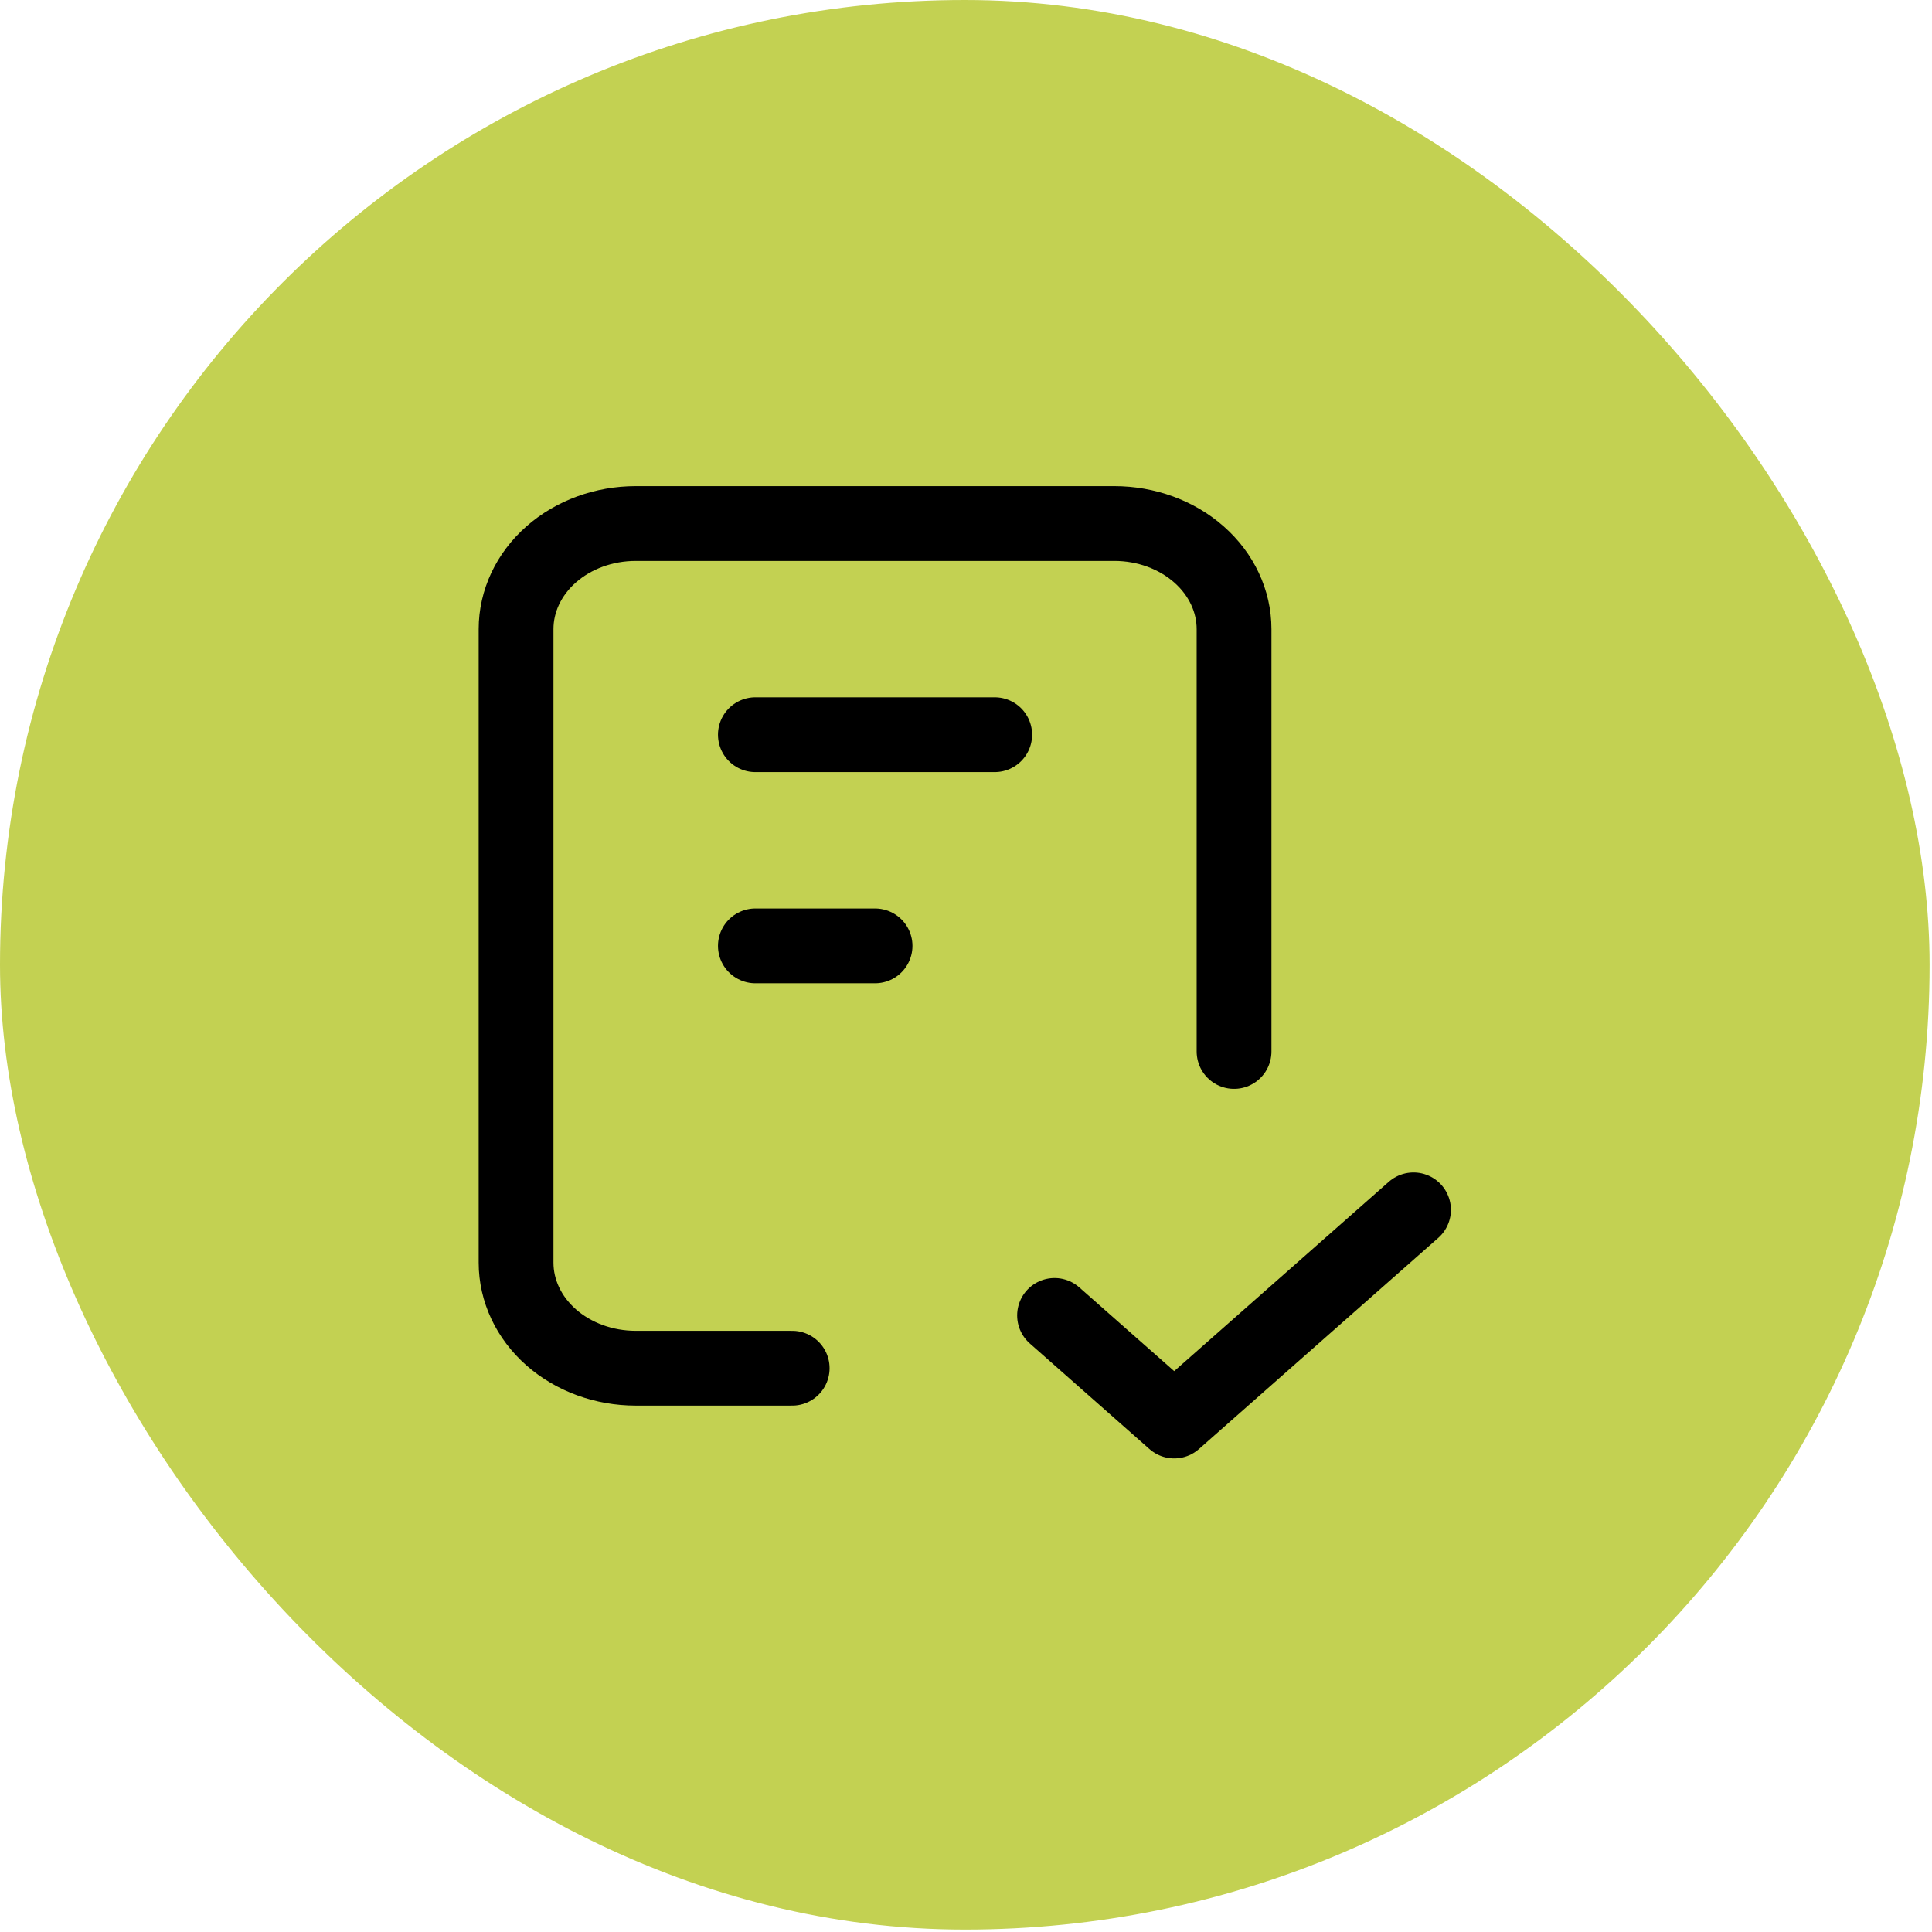
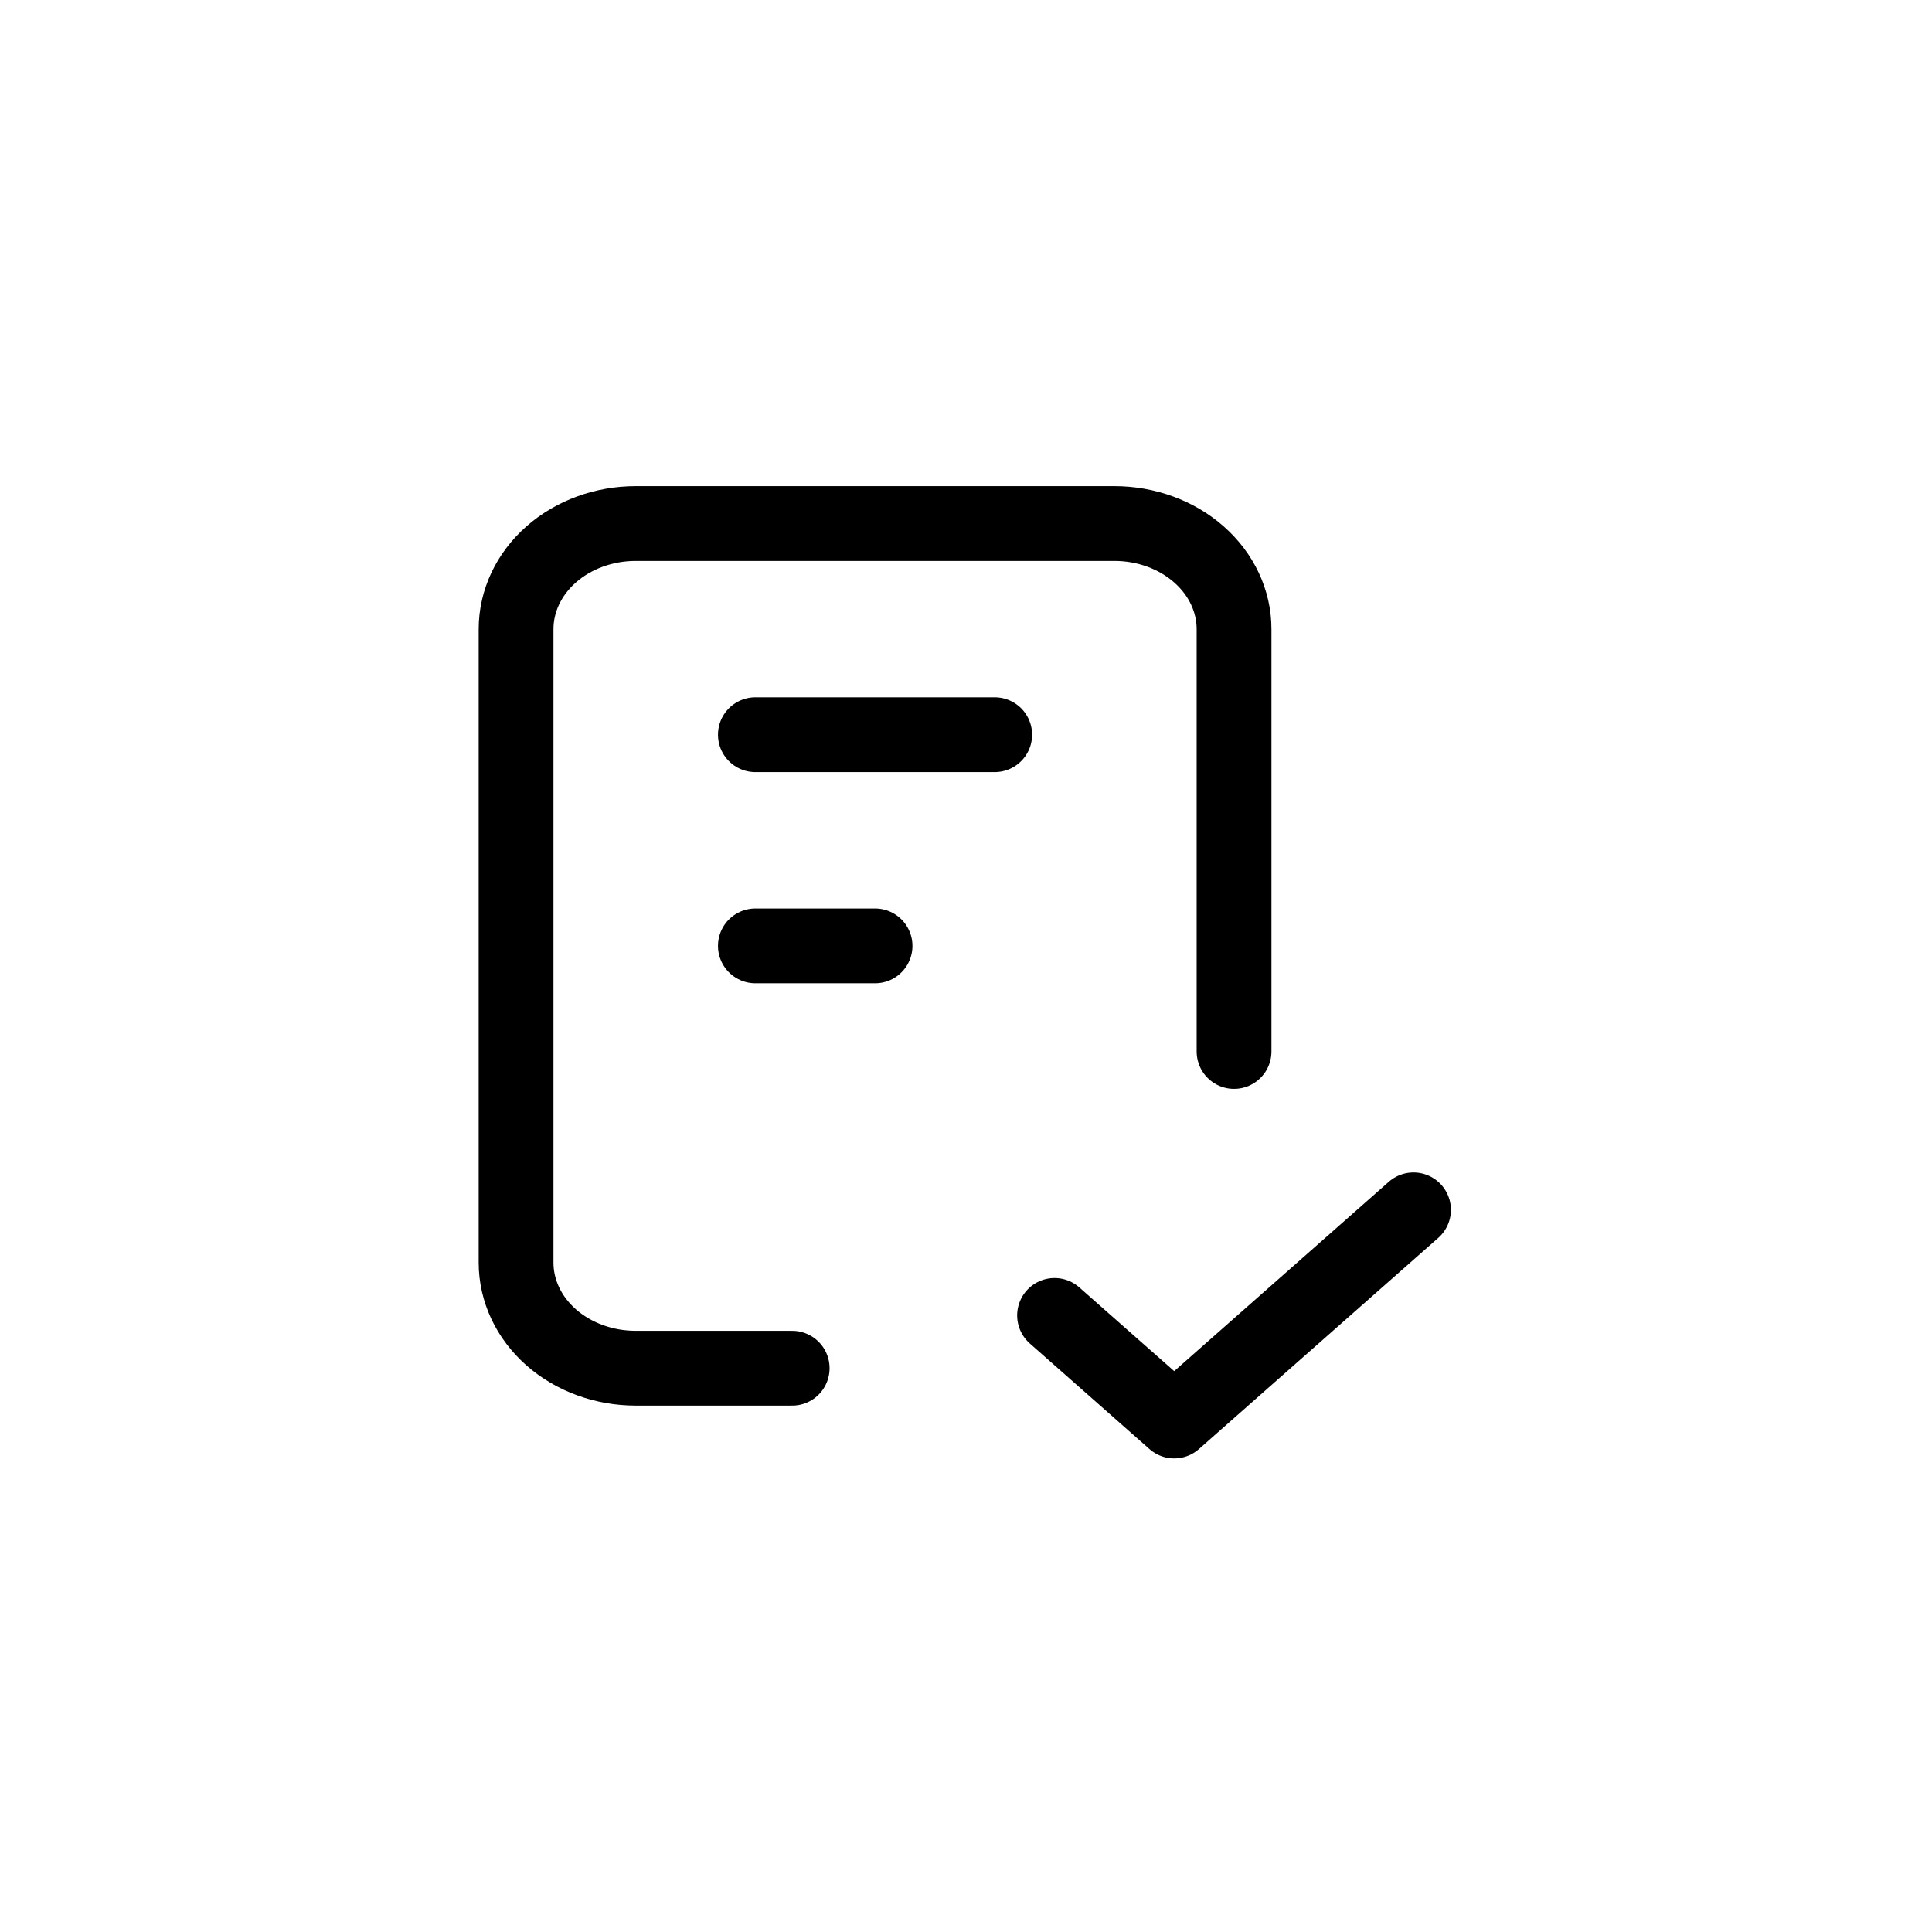
<svg xmlns="http://www.w3.org/2000/svg" fill="none" viewBox="0 0 97 97" height="97" width="97">
-   <rect fill="#C3D152" rx="48.44" height="96.879" width="96.879" />
  <path stroke-linejoin="round" stroke-linecap="round" stroke-width="3.755" stroke="black" d="M39.773 68.694H31.918C30.324 68.694 28.796 68.136 27.669 67.142C26.543 66.148 25.91 64.799 25.91 63.393V31.586C25.91 30.18 26.543 28.832 27.669 27.838C28.796 26.843 30.324 26.285 31.918 26.285H55.95C57.543 26.285 59.071 26.843 60.198 27.838C61.325 28.832 61.958 30.18 61.958 31.586V52.791M52.946 66.044L58.953 71.345L70.969 60.743M37.925 36.887H49.941M37.925 47.49H43.934" />
</svg>